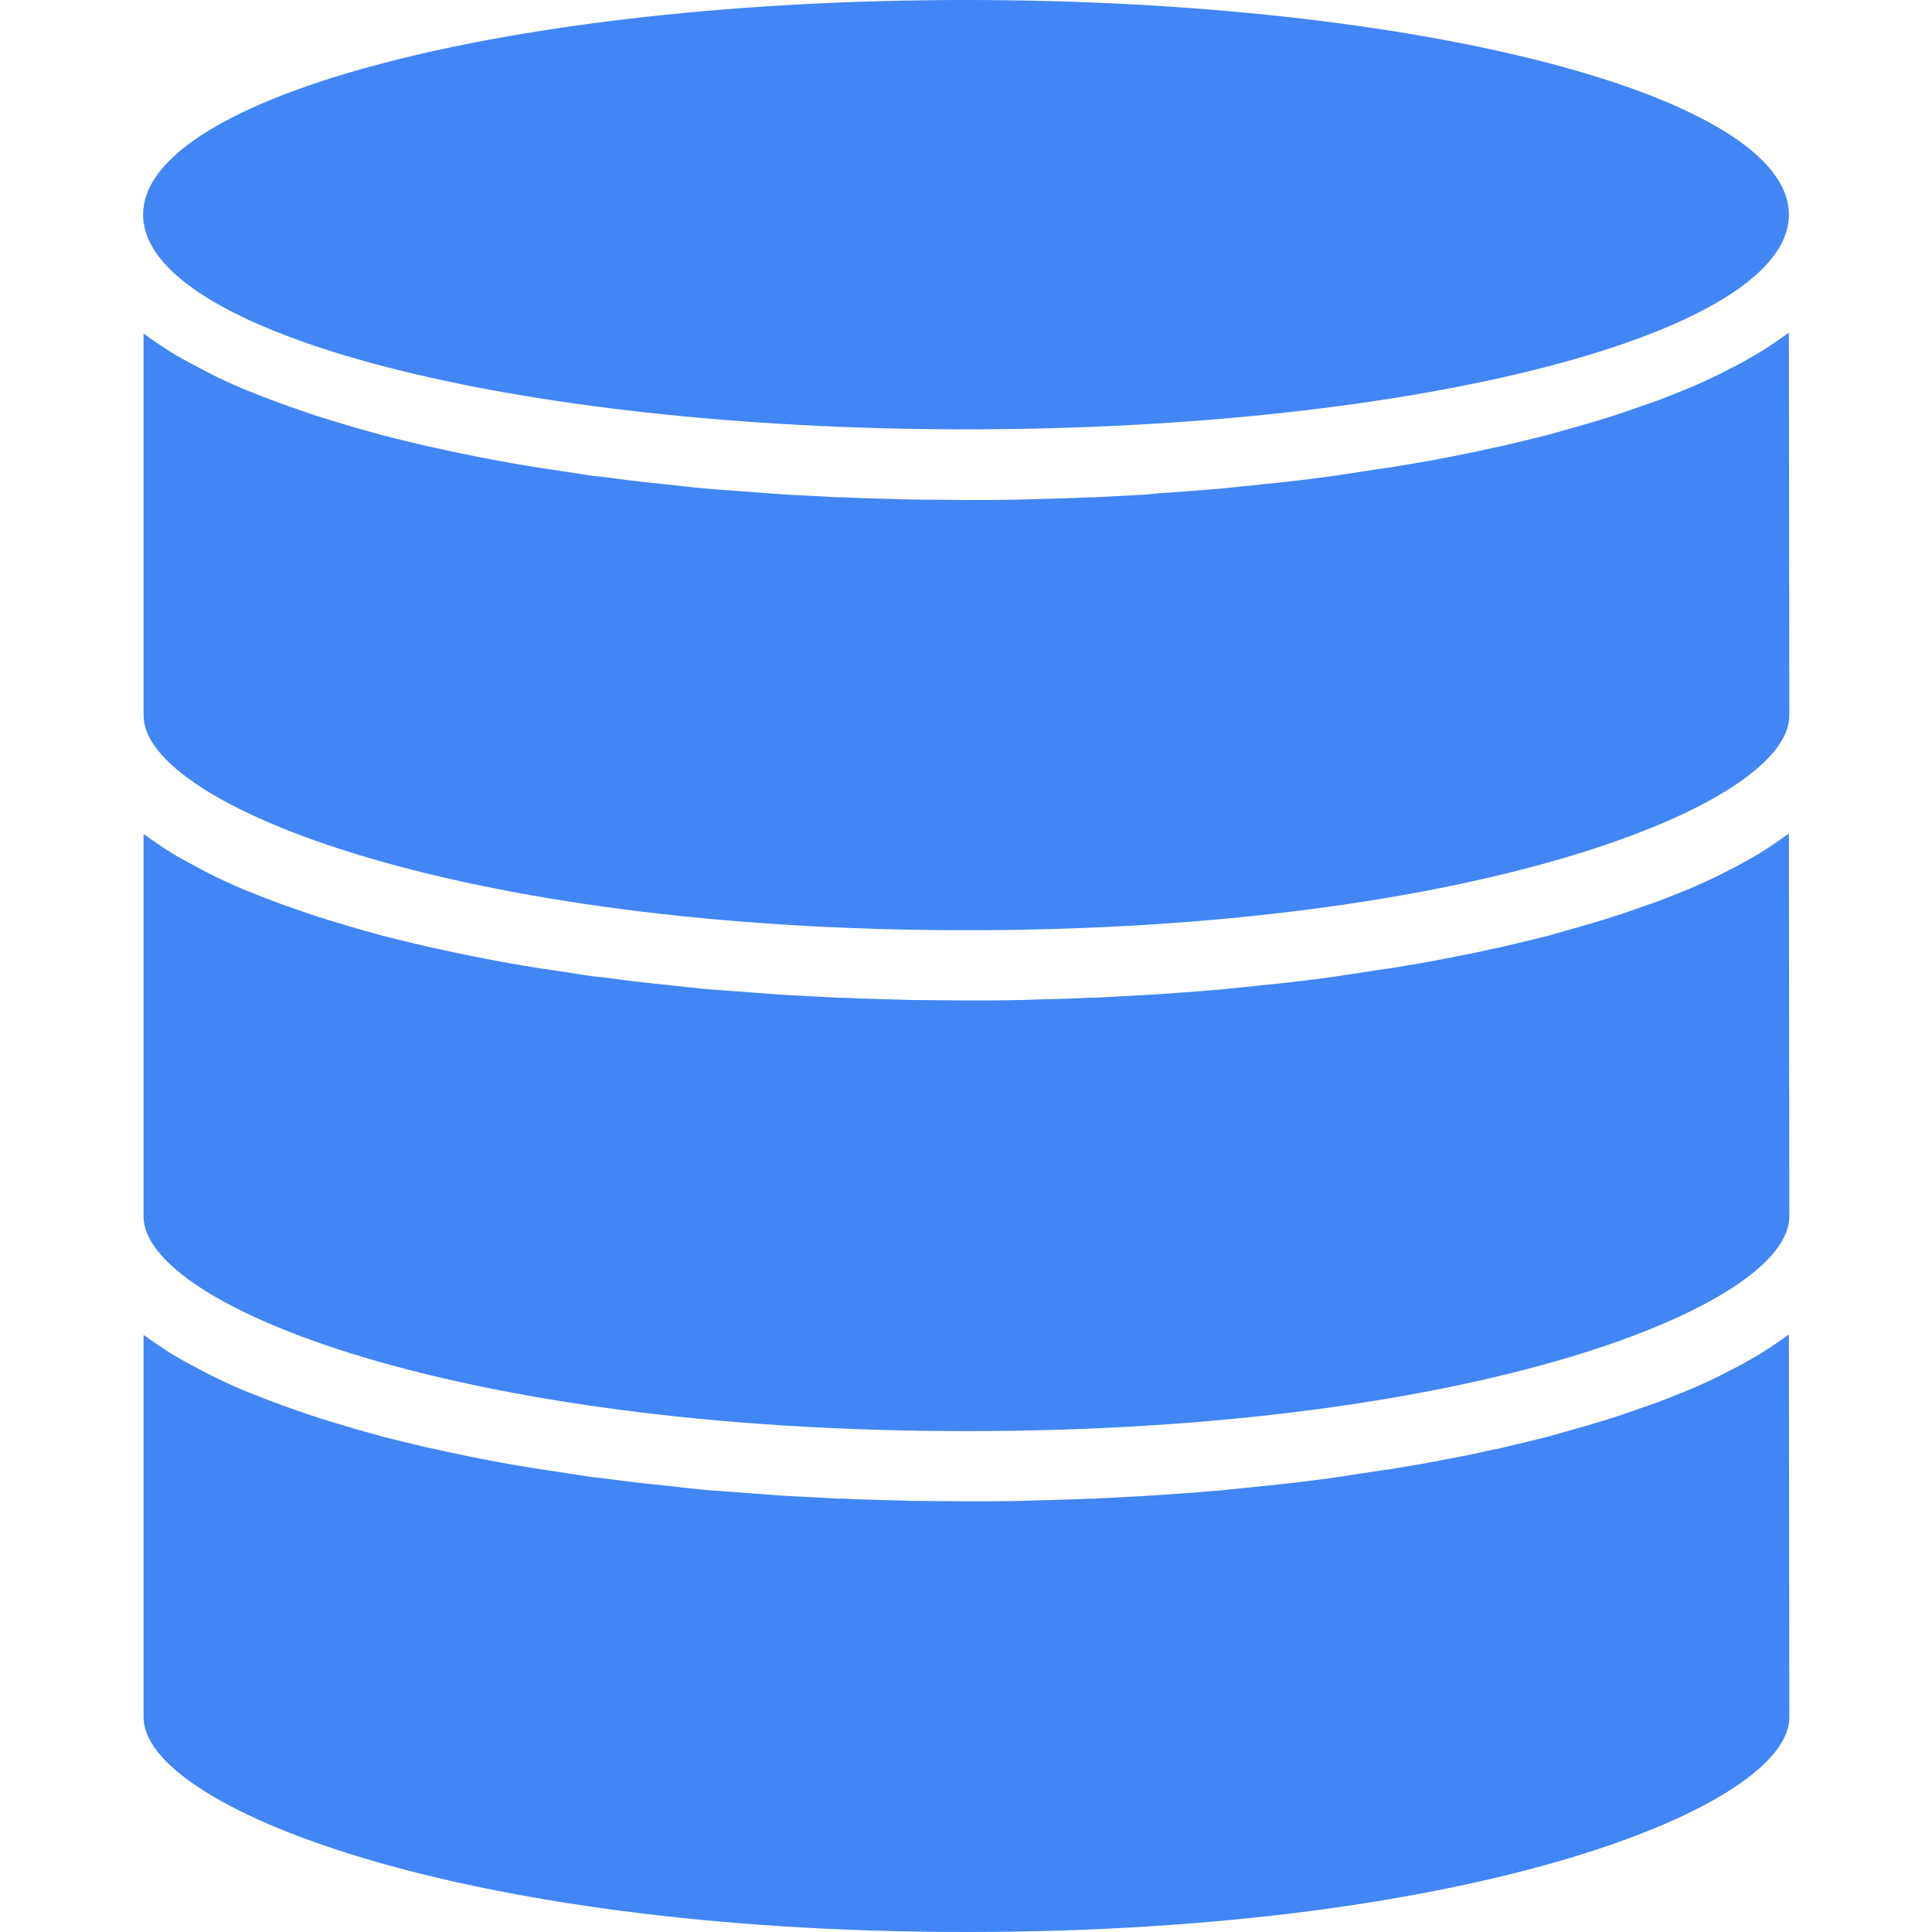
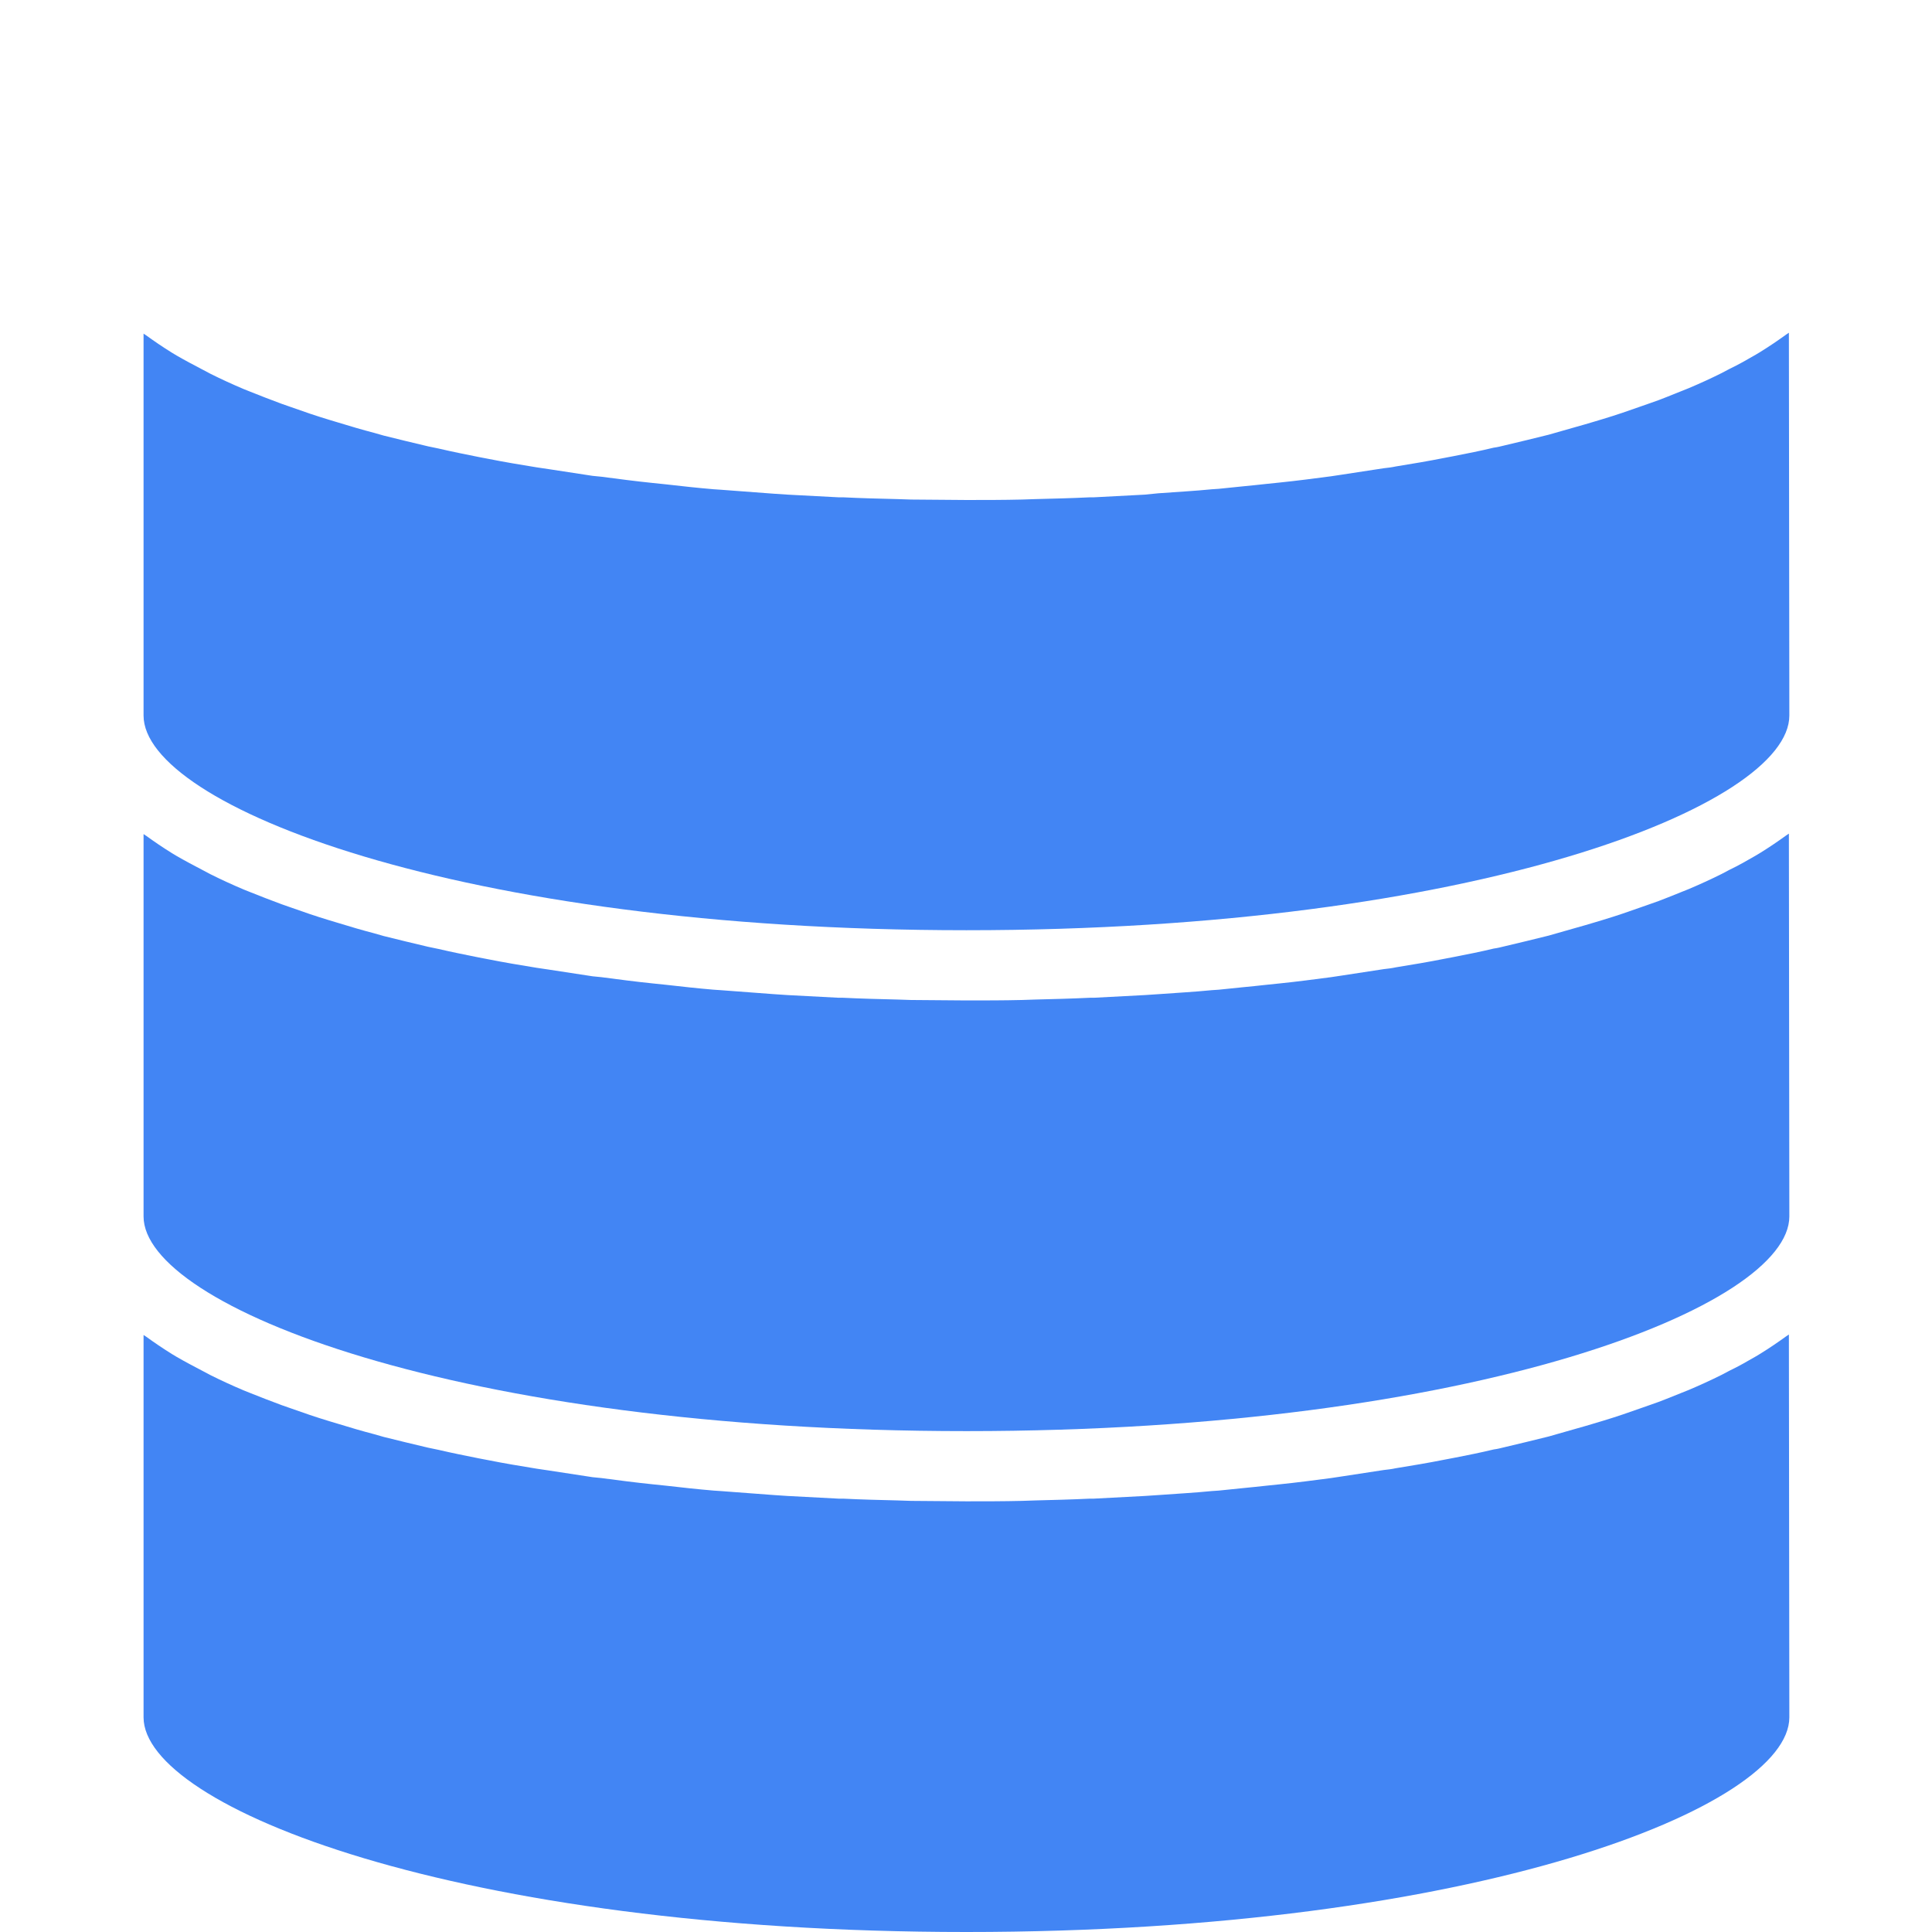
<svg xmlns="http://www.w3.org/2000/svg" version="1.1" id="Layer_1" x="0px" y="0px" viewBox="0 0 432 432" style="enable-background:new 0 0 432 432;" xml:space="preserve">
  <style type="text/css">
	.st0{fill:#4285F4;}
</style>
  <path class="st0" d="M400,186.4c-0.2,0.1-0.4,0.3-0.6,0.4c-1.8,1.3-3.7,2.6-5.8,3.9c-0.3,0.2-0.7,0.4-1,0.6  c-1.9,1.1-3.8,2.2-5.9,3.2l-1.7,0.9c-2.4,1.2-4.8,2.3-7.4,3.4l-1.5,0.6c-2.3,0.9-4.6,1.9-7,2.7l-2,0.7c-2.8,1-5.7,2-8.7,2.9l-2,0.6  c-2.6,0.8-5.3,1.5-8,2.3c-0.7,0.2-1.4,0.4-2.1,0.6c-3.2,0.8-6.5,1.6-9.9,2.4c-0.8,0.2-1.6,0.4-2.4,0.5c-2.9,0.7-5.9,1.3-9,1.9  l-2.1,0.4c-3.5,0.7-7.1,1.3-10.8,1.9c-0.9,0.2-1.8,0.3-2.7,0.4c-3.2,0.5-6.5,1-9.8,1.5l-2,0.3c-3.8,0.5-7.6,1-11.5,1.4l-2.9,0.3  c-3.5,0.4-7.1,0.7-10.7,1.1l-1.5,0.1c-4,0.4-8,0.6-12,0.9l-3,0.2c-3.8,0.2-7.6,0.4-11.4,0.6h-0.9c-4.1,0.2-8.2,0.3-12.2,0.4l-3,0.1  c-4.1,0.1-8.2,0.1-12.4,0.1c-4.1,0-8.2-0.1-12.4-0.1l-3-0.1c-4.1-0.1-8.2-0.2-12.2-0.4h-1c-3.8-0.2-7.6-0.4-11.4-0.6l-3-0.2  c-4-0.3-8-0.6-12-0.9l-1.5-0.1c-3.6-0.3-7.2-0.7-10.7-1.1l-2.9-0.3c-3.9-0.4-7.7-0.9-11.5-1.4l-2-0.2c-3.3-0.5-6.6-1-9.8-1.5  c-0.9-0.1-1.8-0.3-2.7-0.4c-3.7-0.6-7.3-1.2-10.8-1.9l-2.1-0.4c-3-0.6-6-1.2-9-1.9c-0.8-0.2-1.6-0.3-2.4-0.5  c-3.4-0.8-6.7-1.6-9.9-2.4c-0.7-0.2-1.4-0.4-2.1-0.6c-2.7-0.7-5.4-1.5-8-2.3l-2-0.6c-3-0.9-5.9-1.9-8.7-2.9l-2-0.7  c-2.4-0.9-4.8-1.8-7-2.7l-1.5-0.6c-2.6-1.1-5-2.2-7.4-3.4l-1.7-0.9c-2.1-1.1-4-2.1-5.9-3.2c-0.3-0.2-0.7-0.4-1-0.6  c-2.1-1.3-4-2.6-5.8-3.9c-0.2-0.1-0.4-0.3-0.6-0.4V272c0,20,70,48,184,48s184-28,184-48L400,186.4z" />
  <path class="st0" d="M400,298.4c-0.2,0.1-0.4,0.3-0.6,0.4c-1.8,1.3-3.7,2.6-5.8,3.9c-0.3,0.2-0.7,0.4-1,0.6  c-1.9,1.1-3.8,2.2-5.9,3.2l-1.7,0.9c-2.4,1.2-4.8,2.3-7.4,3.4l-1.5,0.6c-2.3,0.9-4.6,1.9-7,2.7l-2,0.7c-2.8,1-5.7,2-8.7,2.9l-2,0.6  c-2.6,0.8-5.3,1.5-8,2.3c-0.7,0.2-1.4,0.4-2.1,0.6c-3.2,0.8-6.5,1.6-9.9,2.4c-0.8,0.2-1.6,0.4-2.4,0.5c-2.9,0.7-5.9,1.3-9,1.9  l-2.1,0.4c-3.5,0.7-7.1,1.3-10.8,1.9c-0.9,0.2-1.8,0.3-2.7,0.4c-3.2,0.5-6.5,1-9.8,1.5l-2,0.3c-3.8,0.5-7.6,1-11.5,1.4l-2.9,0.3  c-3.5,0.4-7.1,0.7-10.7,1.1l-1.5,0.1c-4,0.4-8,0.6-12,0.9l-3,0.2c-3.8,0.2-7.6,0.4-11.4,0.6h-0.9c-4.1,0.2-8.2,0.3-12.2,0.4l-3,0.1  c-4.1,0.1-8.2,0.1-12.4,0.1c-4.1,0-8.2-0.1-12.4-0.1l-3-0.1c-4.1-0.1-8.2-0.2-12.2-0.4h-1c-3.8-0.2-7.6-0.4-11.4-0.6l-3-0.2  c-4-0.3-8-0.6-12-0.9l-1.5-0.1c-3.6-0.3-7.2-0.7-10.7-1.1l-2.9-0.3c-3.9-0.4-7.7-0.9-11.5-1.4l-2-0.2c-3.3-0.5-6.6-1-9.8-1.5  c-0.9-0.1-1.8-0.3-2.7-0.4c-3.7-0.6-7.3-1.2-10.8-1.9l-2.1-0.4c-3-0.6-6-1.2-9-1.9c-0.8-0.2-1.6-0.3-2.4-0.5  c-3.4-0.8-6.7-1.6-9.9-2.4c-0.7-0.2-1.4-0.4-2.1-0.6c-2.7-0.7-5.4-1.5-8-2.3l-2-0.6c-3-0.9-5.9-1.9-8.7-2.9l-2-0.7  c-2.4-0.9-4.8-1.8-7-2.7l-1.5-0.6c-2.6-1.1-5-2.2-7.4-3.4l-1.7-0.9c-2.1-1.1-4-2.1-5.9-3.2c-0.3-0.2-0.7-0.4-1-0.6  c-2.1-1.3-4-2.6-5.8-3.9c-0.2-0.1-0.4-0.3-0.6-0.4V384c0,20,70,48,184,48s184-28,184-48L400,298.4z" />
  <path class="st0" d="M400,74.4c-0.2,0.1-0.4,0.3-0.6,0.4c-1.8,1.3-3.7,2.6-5.8,3.9c-0.3,0.2-0.7,0.4-1,0.6c-1.9,1.1-3.8,2.2-5.9,3.2  l-1.7,0.9c-2.4,1.2-4.8,2.3-7.4,3.4l-1.5,0.6c-2.3,0.9-4.6,1.9-7,2.7l-2,0.7c-2.8,1-5.7,2-8.7,2.9l-2,0.6c-2.6,0.8-5.3,1.5-8,2.3  c-0.7,0.2-1.4,0.4-2.1,0.6c-3.2,0.8-6.5,1.6-9.9,2.4c-0.8,0.2-1.6,0.4-2.4,0.5c-2.9,0.7-5.9,1.3-9,1.9l-2.1,0.4  c-3.5,0.7-7.1,1.3-10.8,1.9c-0.9,0.2-1.8,0.3-2.7,0.4c-3.2,0.5-6.5,1-9.8,1.5l-2,0.3c-3.8,0.5-7.6,1-11.5,1.4l-2.9,0.3  c-3.5,0.4-7.1,0.7-10.7,1.1l-1.5,0.1c-4,0.4-8,0.6-12,0.9l-3,0.3c-3.8,0.2-7.6,0.4-11.4,0.6h-0.9c-4.1,0.2-8.2,0.3-12.2,0.4l-3,0.1  c-4.1,0.1-8.2,0.1-12.4,0.1c-4.1,0-8.2-0.1-12.4-0.1l-3-0.1c-4.1-0.1-8.2-0.2-12.2-0.4h-1c-3.8-0.2-7.6-0.4-11.4-0.6l-3-0.2  c-4-0.3-8-0.6-12-0.9l-1.5-0.1c-3.6-0.3-7.2-0.7-10.7-1.1L146,108c-3.9-0.4-7.7-0.9-11.5-1.4l-2-0.2c-3.3-0.5-6.6-1-9.8-1.5  c-0.9-0.1-1.8-0.3-2.7-0.4c-3.7-0.6-7.3-1.2-10.8-1.9l-2.1-0.4c-3-0.6-6-1.2-9-1.9c-0.8-0.2-1.6-0.3-2.4-0.5  c-3.4-0.8-6.7-1.6-9.9-2.4c-0.7-0.2-1.4-0.4-2.1-0.6c-2.7-0.7-5.4-1.5-8-2.3l-2-0.6C70.7,93,67.8,92,65,91l-2-0.7  c-2.4-0.9-4.8-1.8-7-2.7L54.5,87c-2.6-1.1-5-2.2-7.4-3.4l-1.7-0.9c-2.1-1.1-4-2.1-5.9-3.2c-0.3-0.2-0.7-0.4-1-0.6  c-2.1-1.3-4-2.6-5.8-3.9c-0.2-0.1-0.4-0.3-0.6-0.4V160c0,20,70,48,184,48s184-28,184-48L400,74.4z" />
-   <path class="st0" d="M400,48c0-26.5-82.4-48-184-48S32,21.5,32,48s82.4,48,184,48S400,74.5,400,48z" />
</svg>